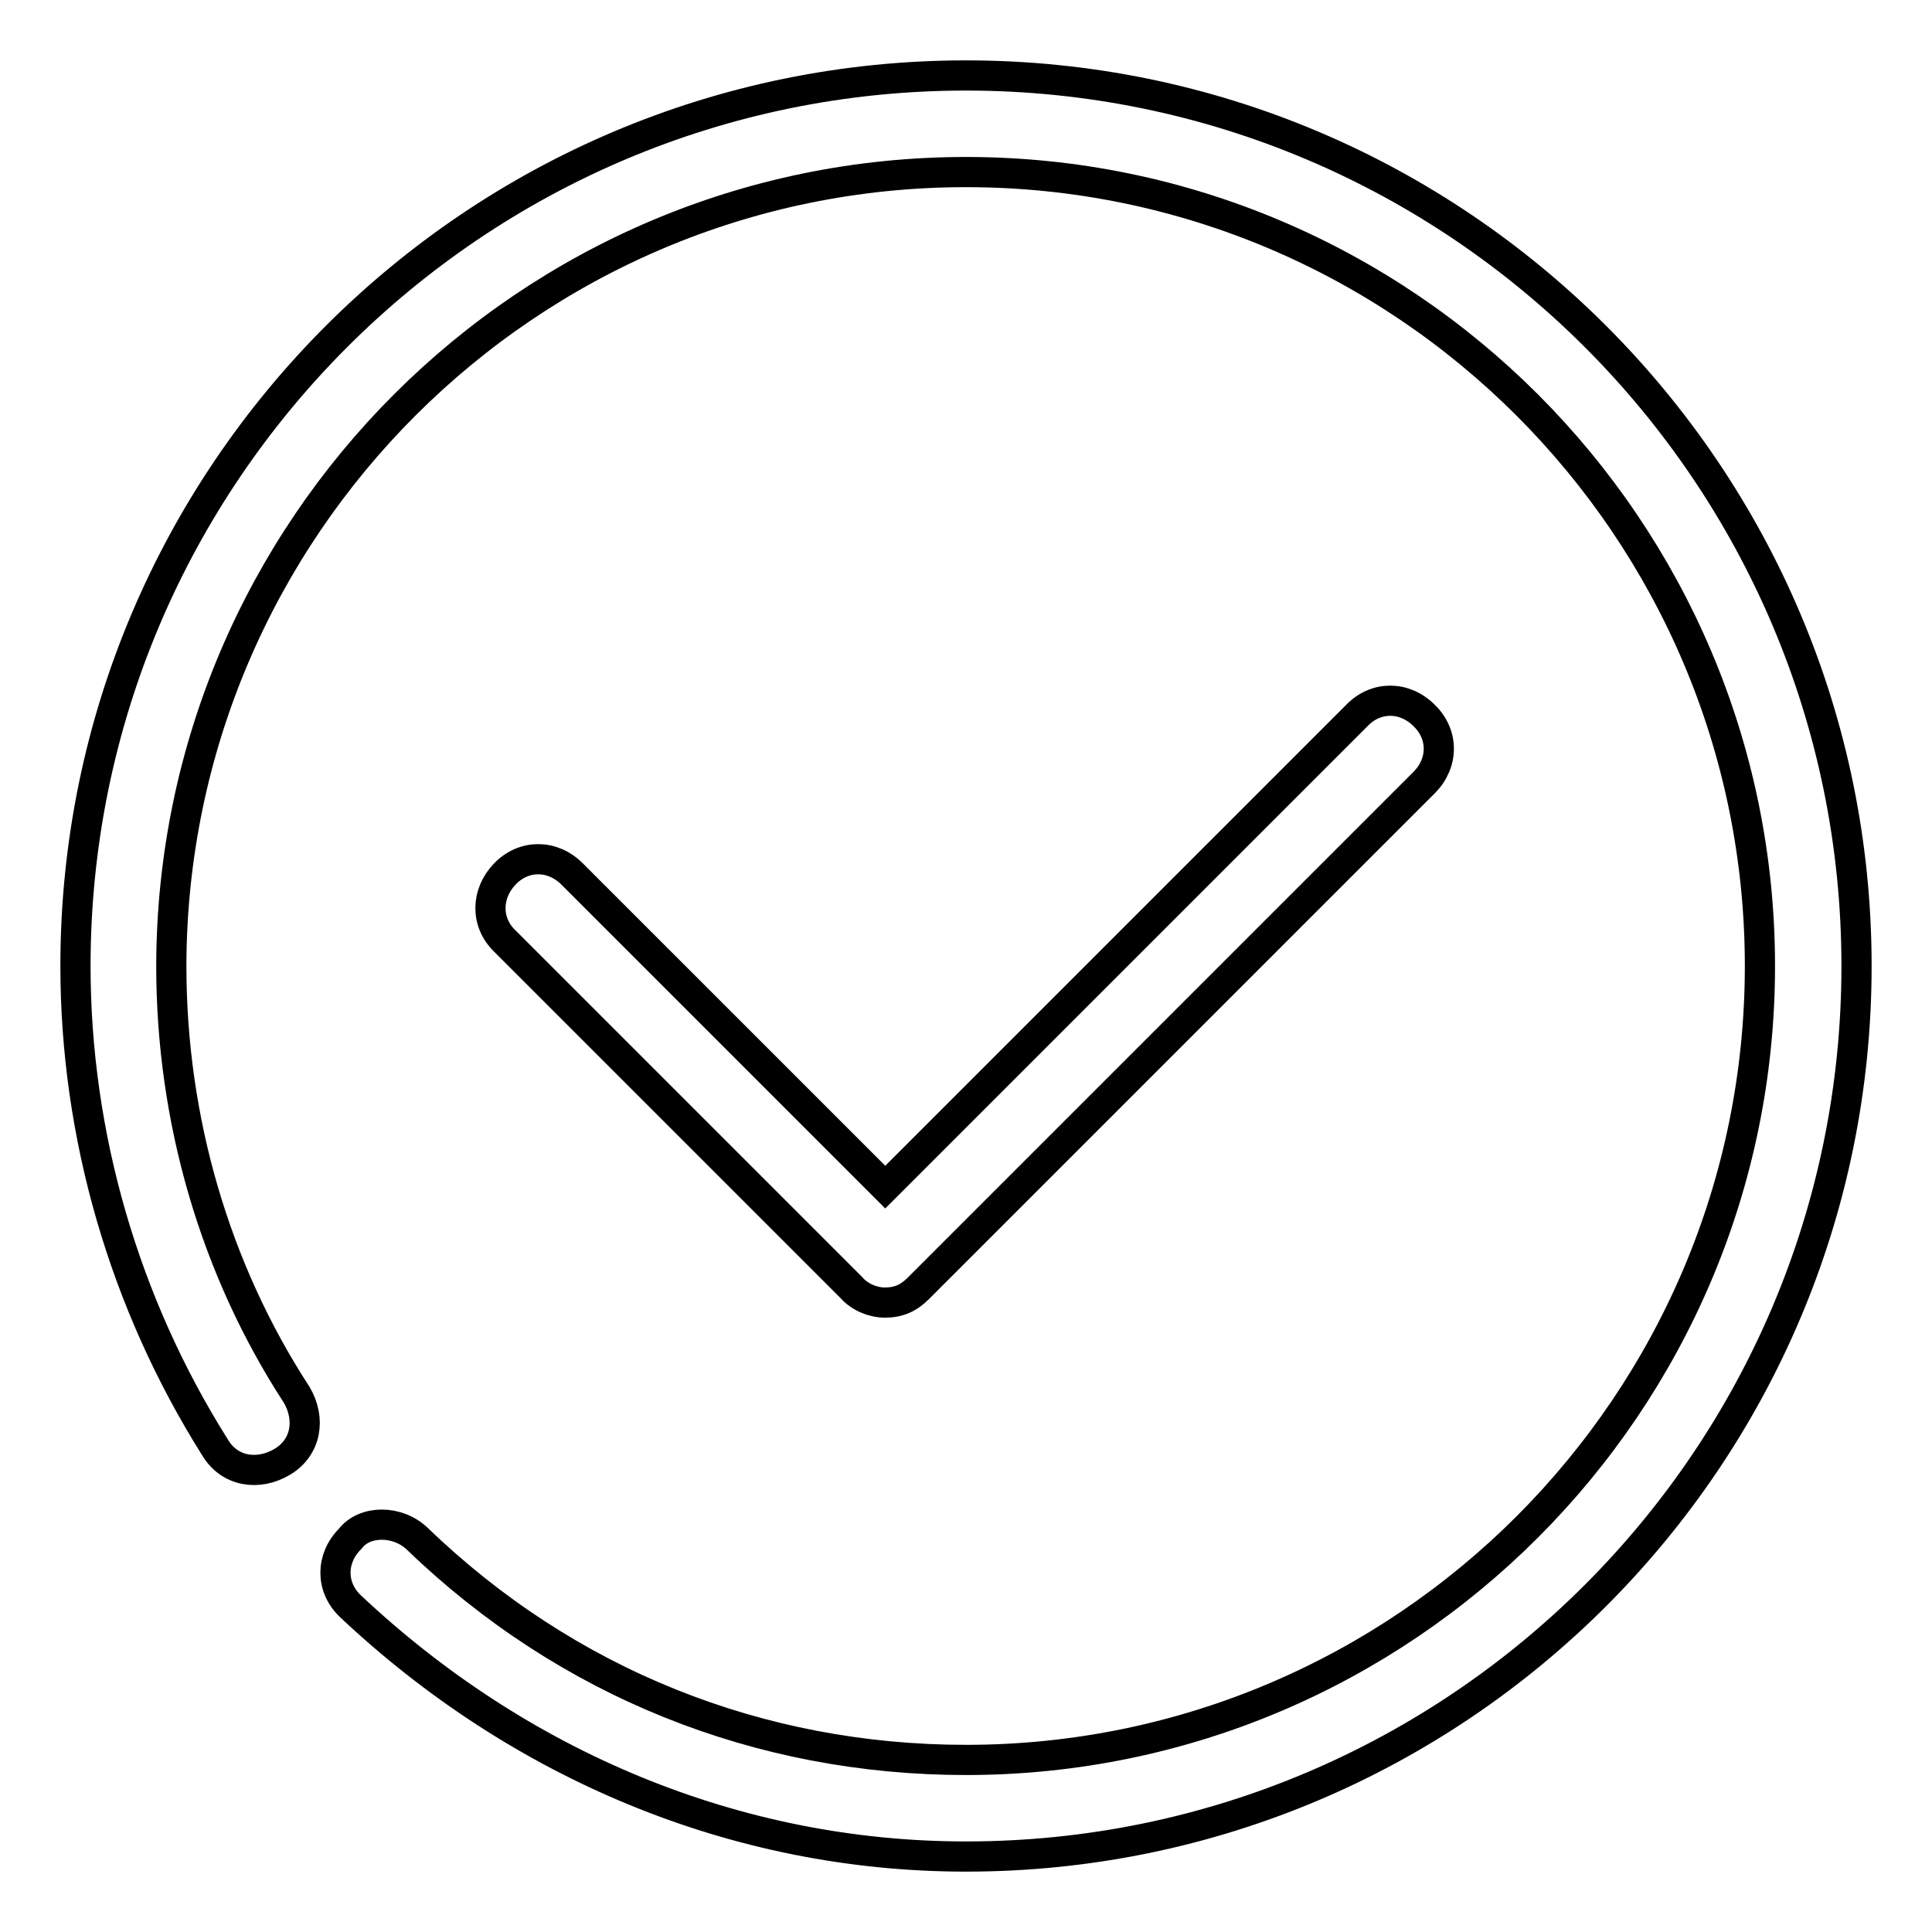
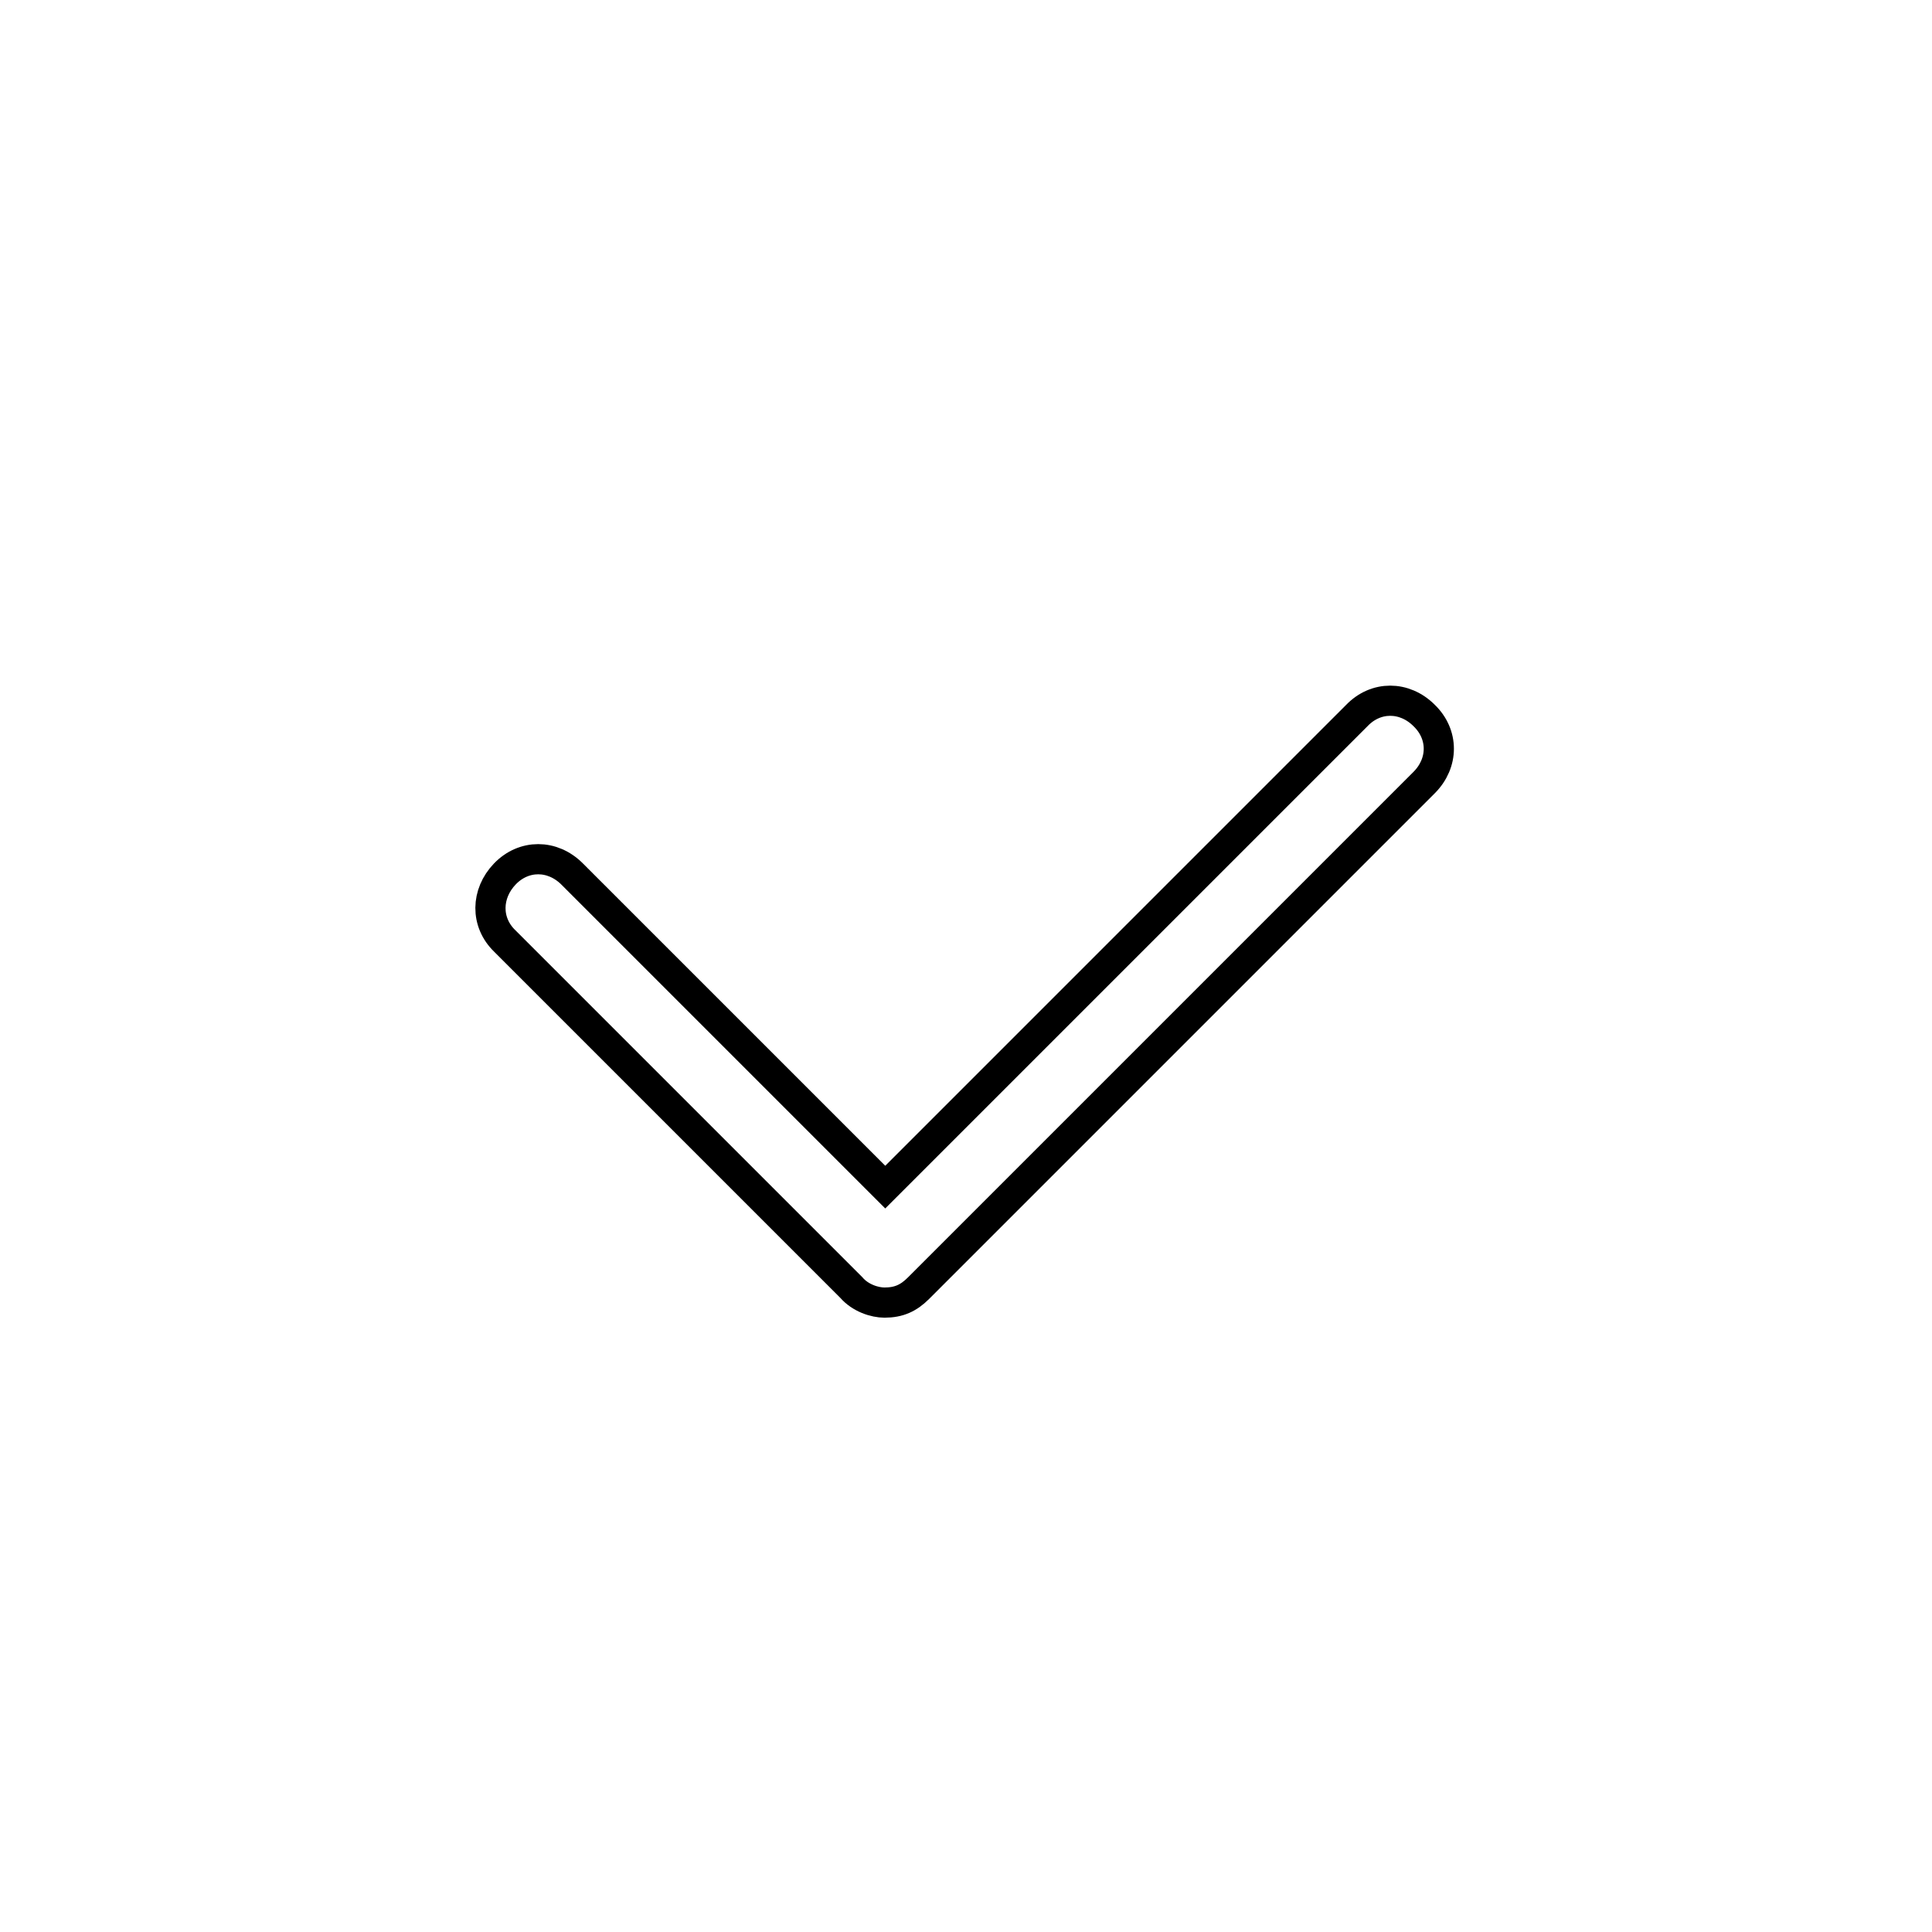
<svg xmlns="http://www.w3.org/2000/svg" version="1.1" x="0px" y="0px" viewBox="0 0 256 256" enable-background="new 0 0 256 256" xml:space="preserve">
  <g>
-     <path stroke-width="4" fill-opacity="0" stroke="#000000" d="M46.4,203.9c-2.6,2.6-2.6,6.4,0,8.9c22.3,21,51,33.2,81.6,33.2c65.1,0,118-52.9,118-118 c0-65.1-52.9-118-118-118C62.9,10,10,62.9,10,128c0,22.3,6.4,44.6,18.5,63.8c1.9,3.2,5.7,3.8,8.9,1.9c3.2-1.9,3.8-5.7,1.9-8.9 c-10.8-16.6-16.6-36.4-16.6-56.8C22.8,70,70,22.8,128,22.8c58,0,105.2,47.2,105.2,105.2S186,233.2,128,233.2 c-27.4,0-52.9-10.2-72.7-29.3C52.7,201.4,48.3,201.4,46.4,203.9z" />
    <path stroke-width="4" fill-opacity="0" stroke="#000000" d="M117.2,172.6c1.9,0,3.2-0.6,4.5-1.9l67-67c2.6-2.6,2.6-6.4,0-8.9c-2.6-2.6-6.4-2.6-8.9,0l-62.5,62.5 l-41.5-41.5c-2.6-2.6-6.4-2.6-8.9,0s-2.6,6.4,0,8.9l45.9,45.9C114,172,115.9,172.6,117.2,172.6z" />
  </g>
</svg>